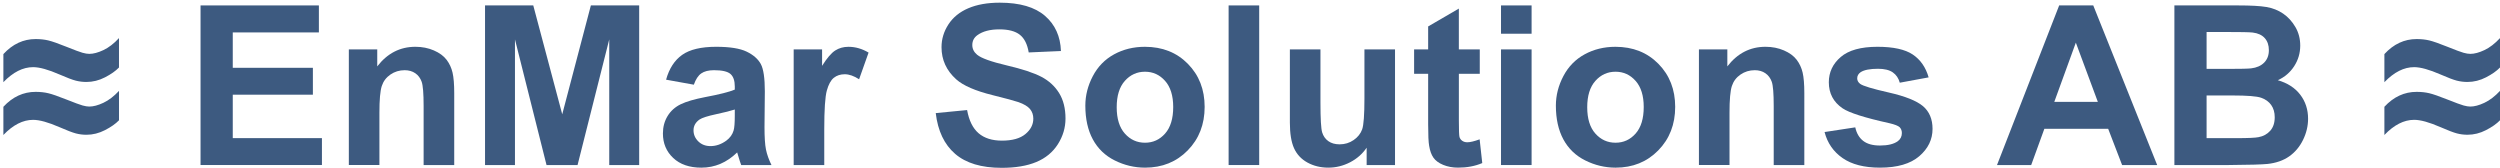
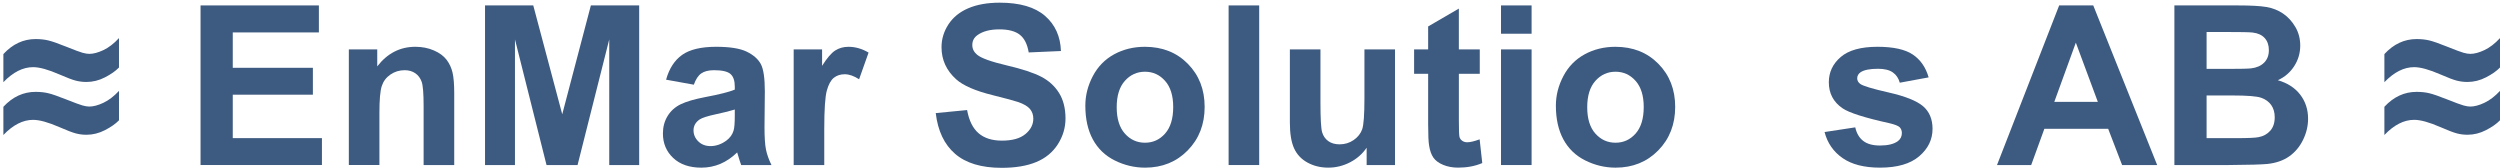
<svg xmlns="http://www.w3.org/2000/svg" version="1.1" id="Layer_1" x="0px" y="0px" viewBox="0 0 134.548 9.026" enable-background="new 0 0 134.548 9.026" xml:space="preserve">
  <g>
    <path fill="#3D5A80" d="M0.182,4.423V2.911c0.496-0.539,1.074-0.809,1.734-0.809c0.246,0,0.473,0.024,0.68,0.073   s0.531,0.162,0.973,0.34s0.732,0.286,0.873,0.325s0.262,0.059,0.363,0.059c0.219,0,0.472-0.067,0.759-0.202S6.131,2.347,6.404,2.05   v1.582c-0.18,0.188-0.431,0.364-0.753,0.53S4.996,4.411,4.652,4.411c-0.195,0-0.386-0.023-0.571-0.07S3.602,4.183,3.199,4.007   C2.598,3.745,2.125,3.614,1.781,3.614C1.234,3.614,0.701,3.884,0.182,4.423z M0.182,7.265V5.747   c0.496-0.535,1.074-0.803,1.734-0.803c0.246,0,0.473,0.024,0.68,0.073s0.531,0.161,0.973,0.337s0.732,0.283,0.873,0.322   s0.262,0.059,0.363,0.059c0.219,0,0.472-0.067,0.759-0.202s0.567-0.349,0.841-0.642v1.582c-0.18,0.188-0.431,0.364-0.753,0.53   S4.996,7.253,4.652,7.253c-0.195,0-0.386-0.024-0.571-0.073S3.602,7.019,3.199,6.843C2.598,6.581,2.125,6.45,1.781,6.45   C1.234,6.45,0.701,6.722,0.182,7.265z" />
    <path fill="#3D5A80" d="M10.793,8.882v-8.59h6.369v1.453h-4.635v1.904h4.312v1.447h-4.312v2.338h4.799v1.447H10.793z" />
    <path fill="#3D5A80" d="M24.445,8.882h-1.646V5.706c0-0.672-0.035-1.106-0.105-1.304s-0.185-0.351-0.343-0.46   s-0.349-0.164-0.571-0.164c-0.285,0-0.541,0.078-0.768,0.234s-0.382,0.363-0.466,0.621s-0.126,0.734-0.126,1.43v2.818h-1.646V2.659   h1.529v0.914c0.543-0.703,1.227-1.055,2.051-1.055c0.363,0,0.695,0.065,0.996,0.196s0.528,0.298,0.683,0.501   s0.262,0.434,0.322,0.691s0.091,0.627,0.091,1.107V8.882z" />
    <path fill="#3D5A80" d="M26.104,8.882v-8.59h2.596l1.559,5.859l1.541-5.859H34.4v8.59h-1.611V2.12l-1.705,6.762h-1.67L27.715,2.12   v6.762H26.104z" />
    <path fill="#3D5A80" d="M37.342,4.558l-1.494-0.27c0.168-0.602,0.457-1.047,0.867-1.336s1.02-0.434,1.828-0.434   c0.734,0,1.281,0.087,1.641,0.261s0.612,0.395,0.759,0.662s0.22,0.759,0.22,1.474l-0.018,1.922c0,0.547,0.026,0.95,0.079,1.21   s0.151,0.538,0.296,0.835h-1.629c-0.043-0.109-0.096-0.271-0.158-0.486c-0.027-0.098-0.047-0.162-0.059-0.193   c-0.281,0.273-0.582,0.479-0.902,0.615s-0.662,0.205-1.025,0.205c-0.641,0-1.146-0.174-1.515-0.521s-0.554-0.787-0.554-1.318   c0-0.352,0.084-0.665,0.252-0.94s0.403-0.486,0.706-0.633s0.739-0.274,1.31-0.384c0.77-0.145,1.303-0.279,1.6-0.404V4.657   c0-0.316-0.078-0.542-0.234-0.677s-0.451-0.202-0.885-0.202c-0.293,0-0.521,0.058-0.686,0.173S37.443,4.269,37.342,4.558z    M39.545,5.894C39.334,5.964,39,6.048,38.543,6.146s-0.756,0.193-0.896,0.287c-0.215,0.152-0.322,0.346-0.322,0.58   c0,0.23,0.086,0.43,0.258,0.598s0.391,0.252,0.656,0.252c0.297,0,0.58-0.098,0.85-0.293c0.199-0.148,0.33-0.33,0.393-0.545   c0.043-0.141,0.064-0.408,0.064-0.803V5.894z" />
    <path fill="#3D5A80" d="M44.361,8.882h-1.646V2.659h1.529v0.885c0.262-0.418,0.497-0.693,0.706-0.826s0.446-0.199,0.712-0.199   c0.375,0,0.736,0.104,1.084,0.311l-0.51,1.436c-0.277-0.18-0.535-0.27-0.773-0.27c-0.23,0-0.426,0.063-0.586,0.19   s-0.286,0.356-0.378,0.688s-0.138,1.027-0.138,2.086V8.882z" />
    <path fill="#3D5A80" d="M50.361,6.087l1.688-0.164c0.102,0.566,0.308,0.982,0.618,1.248s0.729,0.398,1.257,0.398   c0.559,0,0.979-0.118,1.263-0.354s0.425-0.513,0.425-0.829c0-0.203-0.06-0.376-0.179-0.519s-0.327-0.267-0.624-0.372   C54.605,5.425,54.143,5.3,53.42,5.12c-0.93-0.23-1.582-0.514-1.957-0.85c-0.527-0.473-0.791-1.049-0.791-1.729   c0-0.438,0.124-0.847,0.372-1.228s0.605-0.671,1.072-0.87s1.03-0.299,1.69-0.299c1.078,0,1.89,0.236,2.435,0.709   s0.831,1.104,0.858,1.893l-1.734,0.076c-0.074-0.441-0.233-0.759-0.478-0.952s-0.61-0.29-1.099-0.29   c-0.504,0-0.898,0.104-1.184,0.311c-0.184,0.133-0.275,0.311-0.275,0.533c0,0.203,0.086,0.377,0.258,0.521   c0.219,0.184,0.75,0.375,1.594,0.574s1.468,0.405,1.872,0.618s0.721,0.504,0.949,0.873s0.343,0.825,0.343,1.368   c0,0.492-0.137,0.953-0.41,1.383s-0.66,0.749-1.16,0.958s-1.123,0.313-1.869,0.313c-1.086,0-1.92-0.251-2.502-0.753   S50.475,7.048,50.361,6.087z" />
    <path fill="#3D5A80" d="M58.412,5.683c0-0.547,0.135-1.076,0.404-1.588s0.651-0.902,1.146-1.172s1.046-0.404,1.655-0.404   c0.941,0,1.713,0.306,2.314,0.917s0.902,1.384,0.902,2.317c0,0.941-0.304,1.722-0.911,2.341s-1.372,0.929-2.294,0.929   c-0.57,0-1.114-0.129-1.632-0.387S59.086,8,58.816,7.502S58.412,6.397,58.412,5.683z M60.1,5.771c0,0.617,0.146,1.09,0.439,1.418   s0.654,0.492,1.084,0.492s0.79-0.164,1.081-0.492s0.437-0.805,0.437-1.43c0-0.609-0.146-1.078-0.437-1.406S62.053,3.86,61.623,3.86   s-0.791,0.164-1.084,0.492S60.1,5.153,60.1,5.771z" />
    <path fill="#3D5A80" d="M66.123,8.882v-8.59h1.646v8.59H66.123z" />
    <path fill="#3D5A80" d="M73.552,8.882V7.95c-0.227,0.332-0.523,0.594-0.893,0.785s-0.76,0.287-1.17,0.287   c-0.418,0-0.793-0.092-1.125-0.275s-0.572-0.441-0.721-0.773s-0.223-0.791-0.223-1.377V2.659h1.646v2.859   c0,0.875,0.031,1.411,0.092,1.608s0.17,0.354,0.33,0.469s0.363,0.173,0.609,0.173c0.281,0,0.533-0.077,0.756-0.231   s0.375-0.346,0.457-0.574s0.123-0.788,0.123-1.679V2.659h1.646v6.223H73.552z" />
    <path fill="#3D5A80" d="M79.64,2.659v1.312h-1.125v2.508c0,0.508,0.011,0.804,0.032,0.888s0.07,0.153,0.146,0.208   s0.169,0.082,0.278,0.082c0.152,0,0.373-0.053,0.662-0.158l0.141,1.277c-0.383,0.164-0.816,0.246-1.301,0.246   c-0.297,0-0.564-0.05-0.803-0.149s-0.413-0.229-0.524-0.387s-0.188-0.372-0.231-0.642c-0.035-0.191-0.053-0.578-0.053-1.16V3.972   h-0.756V2.659h0.756V1.423l1.652-0.961v2.197H79.64z" />
    <path fill="#3D5A80" d="M80.783,1.815V0.292h1.646v1.523H80.783z M80.783,8.882V2.659h1.646v6.223H80.783z" />
    <path fill="#3D5A80" d="M83.736,5.683c0-0.547,0.135-1.076,0.404-1.588s0.651-0.902,1.146-1.172s1.046-0.404,1.655-0.404   c0.941,0,1.713,0.306,2.314,0.917s0.902,1.384,0.902,2.317c0,0.941-0.304,1.722-0.911,2.341s-1.372,0.929-2.294,0.929   c-0.57,0-1.114-0.129-1.632-0.387S84.41,8,84.14,7.502S83.736,6.397,83.736,5.683z M85.423,5.771c0,0.617,0.146,1.09,0.439,1.418   s0.654,0.492,1.084,0.492s0.79-0.164,1.081-0.492s0.437-0.805,0.437-1.43c0-0.609-0.146-1.078-0.437-1.406S87.376,3.86,86.947,3.86   s-0.791,0.164-1.084,0.492S85.423,5.153,85.423,5.771z" />
-     <path fill="#3D5A80" d="M97.107,8.882H95.46V5.706c0-0.672-0.035-1.106-0.105-1.304s-0.185-0.351-0.343-0.46   s-0.349-0.164-0.571-0.164c-0.285,0-0.541,0.078-0.768,0.234s-0.382,0.363-0.466,0.621s-0.126,0.734-0.126,1.43v2.818h-1.646V2.659   h1.529v0.914c0.543-0.703,1.227-1.055,2.051-1.055c0.363,0,0.695,0.065,0.996,0.196s0.528,0.298,0.683,0.501   s0.262,0.434,0.322,0.691s0.091,0.627,0.091,1.107V8.882z" />
    <path fill="#3D5A80" d="M98.197,7.106l1.652-0.252c0.07,0.32,0.213,0.563,0.428,0.729s0.516,0.249,0.902,0.249   c0.426,0,0.746-0.078,0.961-0.234c0.145-0.109,0.217-0.256,0.217-0.439c0-0.125-0.039-0.229-0.117-0.311   c-0.082-0.078-0.266-0.15-0.551-0.217c-1.328-0.293-2.17-0.561-2.525-0.803c-0.492-0.336-0.738-0.803-0.738-1.4   c0-0.539,0.213-0.992,0.639-1.359s1.086-0.551,1.98-0.551c0.852,0,1.484,0.139,1.898,0.416s0.699,0.688,0.855,1.23l-1.553,0.287   c-0.066-0.242-0.192-0.428-0.378-0.557s-0.45-0.193-0.794-0.193c-0.434,0-0.744,0.061-0.932,0.182   c-0.125,0.086-0.188,0.197-0.188,0.334c0,0.117,0.055,0.217,0.164,0.299c0.148,0.109,0.661,0.264,1.538,0.463   s1.489,0.443,1.837,0.732c0.344,0.293,0.516,0.701,0.516,1.225c0,0.57-0.238,1.061-0.715,1.471s-1.182,0.615-2.115,0.615   c-0.848,0-1.519-0.172-2.013-0.516S98.349,7.696,98.197,7.106z" />
    <path fill="#3D5A80" d="M116.097,8.882h-1.887l-0.75-1.951h-3.434l-0.709,1.951h-1.84l3.346-8.59h1.834L116.097,8.882z    M112.904,5.483l-1.184-3.188l-1.16,3.188H112.904z" />
    <path fill="#3D5A80" d="M117.023,0.292h3.434c0.68,0,1.187,0.028,1.521,0.085s0.633,0.175,0.896,0.354s0.483,0.419,0.659,0.718   s0.264,0.634,0.264,1.005c0,0.402-0.108,0.771-0.325,1.107s-0.511,0.588-0.882,0.756c0.523,0.152,0.926,0.412,1.207,0.779   s0.422,0.799,0.422,1.295c0,0.391-0.091,0.771-0.272,1.14s-0.43,0.664-0.744,0.885s-0.702,0.356-1.163,0.407   c-0.289,0.031-0.986,0.051-2.092,0.059h-2.924V0.292z M118.757,1.722v1.986h1.137c0.676,0,1.096-0.01,1.26-0.029   c0.297-0.035,0.53-0.138,0.7-0.308s0.255-0.394,0.255-0.671c0-0.266-0.073-0.481-0.22-0.647s-0.364-0.267-0.653-0.302   c-0.172-0.02-0.666-0.029-1.482-0.029H118.757z M118.757,5.138v2.297h1.605c0.625,0,1.021-0.018,1.189-0.053   c0.258-0.047,0.468-0.161,0.63-0.343s0.243-0.425,0.243-0.729c0-0.258-0.062-0.477-0.188-0.656s-0.306-0.311-0.542-0.393   s-0.749-0.123-1.538-0.123H118.757z" />
    <path fill="#3D5A80" d="M128.326,4.423V2.911c0.496-0.539,1.074-0.809,1.734-0.809c0.246,0,0.473,0.024,0.68,0.073   s0.531,0.162,0.973,0.34s0.732,0.286,0.873,0.325s0.262,0.059,0.363,0.059c0.219,0,0.472-0.067,0.759-0.202   s0.567-0.351,0.841-0.647v1.582c-0.18,0.188-0.431,0.364-0.753,0.53s-0.655,0.249-0.999,0.249c-0.195,0-0.386-0.023-0.571-0.07   s-0.479-0.158-0.882-0.334c-0.602-0.262-1.074-0.393-1.418-0.393C129.378,3.614,128.845,3.884,128.326,4.423z M128.326,7.265V5.747   c0.496-0.535,1.074-0.803,1.734-0.803c0.246,0,0.473,0.024,0.68,0.073s0.531,0.161,0.973,0.337s0.732,0.283,0.873,0.322   s0.262,0.059,0.363,0.059c0.219,0,0.472-0.067,0.759-0.202s0.567-0.349,0.841-0.642v1.582c-0.18,0.188-0.431,0.364-0.753,0.53   s-0.655,0.249-0.999,0.249c-0.195,0-0.386-0.024-0.571-0.073s-0.479-0.161-0.882-0.337c-0.602-0.262-1.074-0.393-1.418-0.393   C129.378,6.45,128.845,6.722,128.326,7.265z" />
  </g>
  <g>
</g>
  <g>
</g>
  <g>
</g>
  <g>
</g>
  <g>
</g>
  <g>
</g>
</svg>